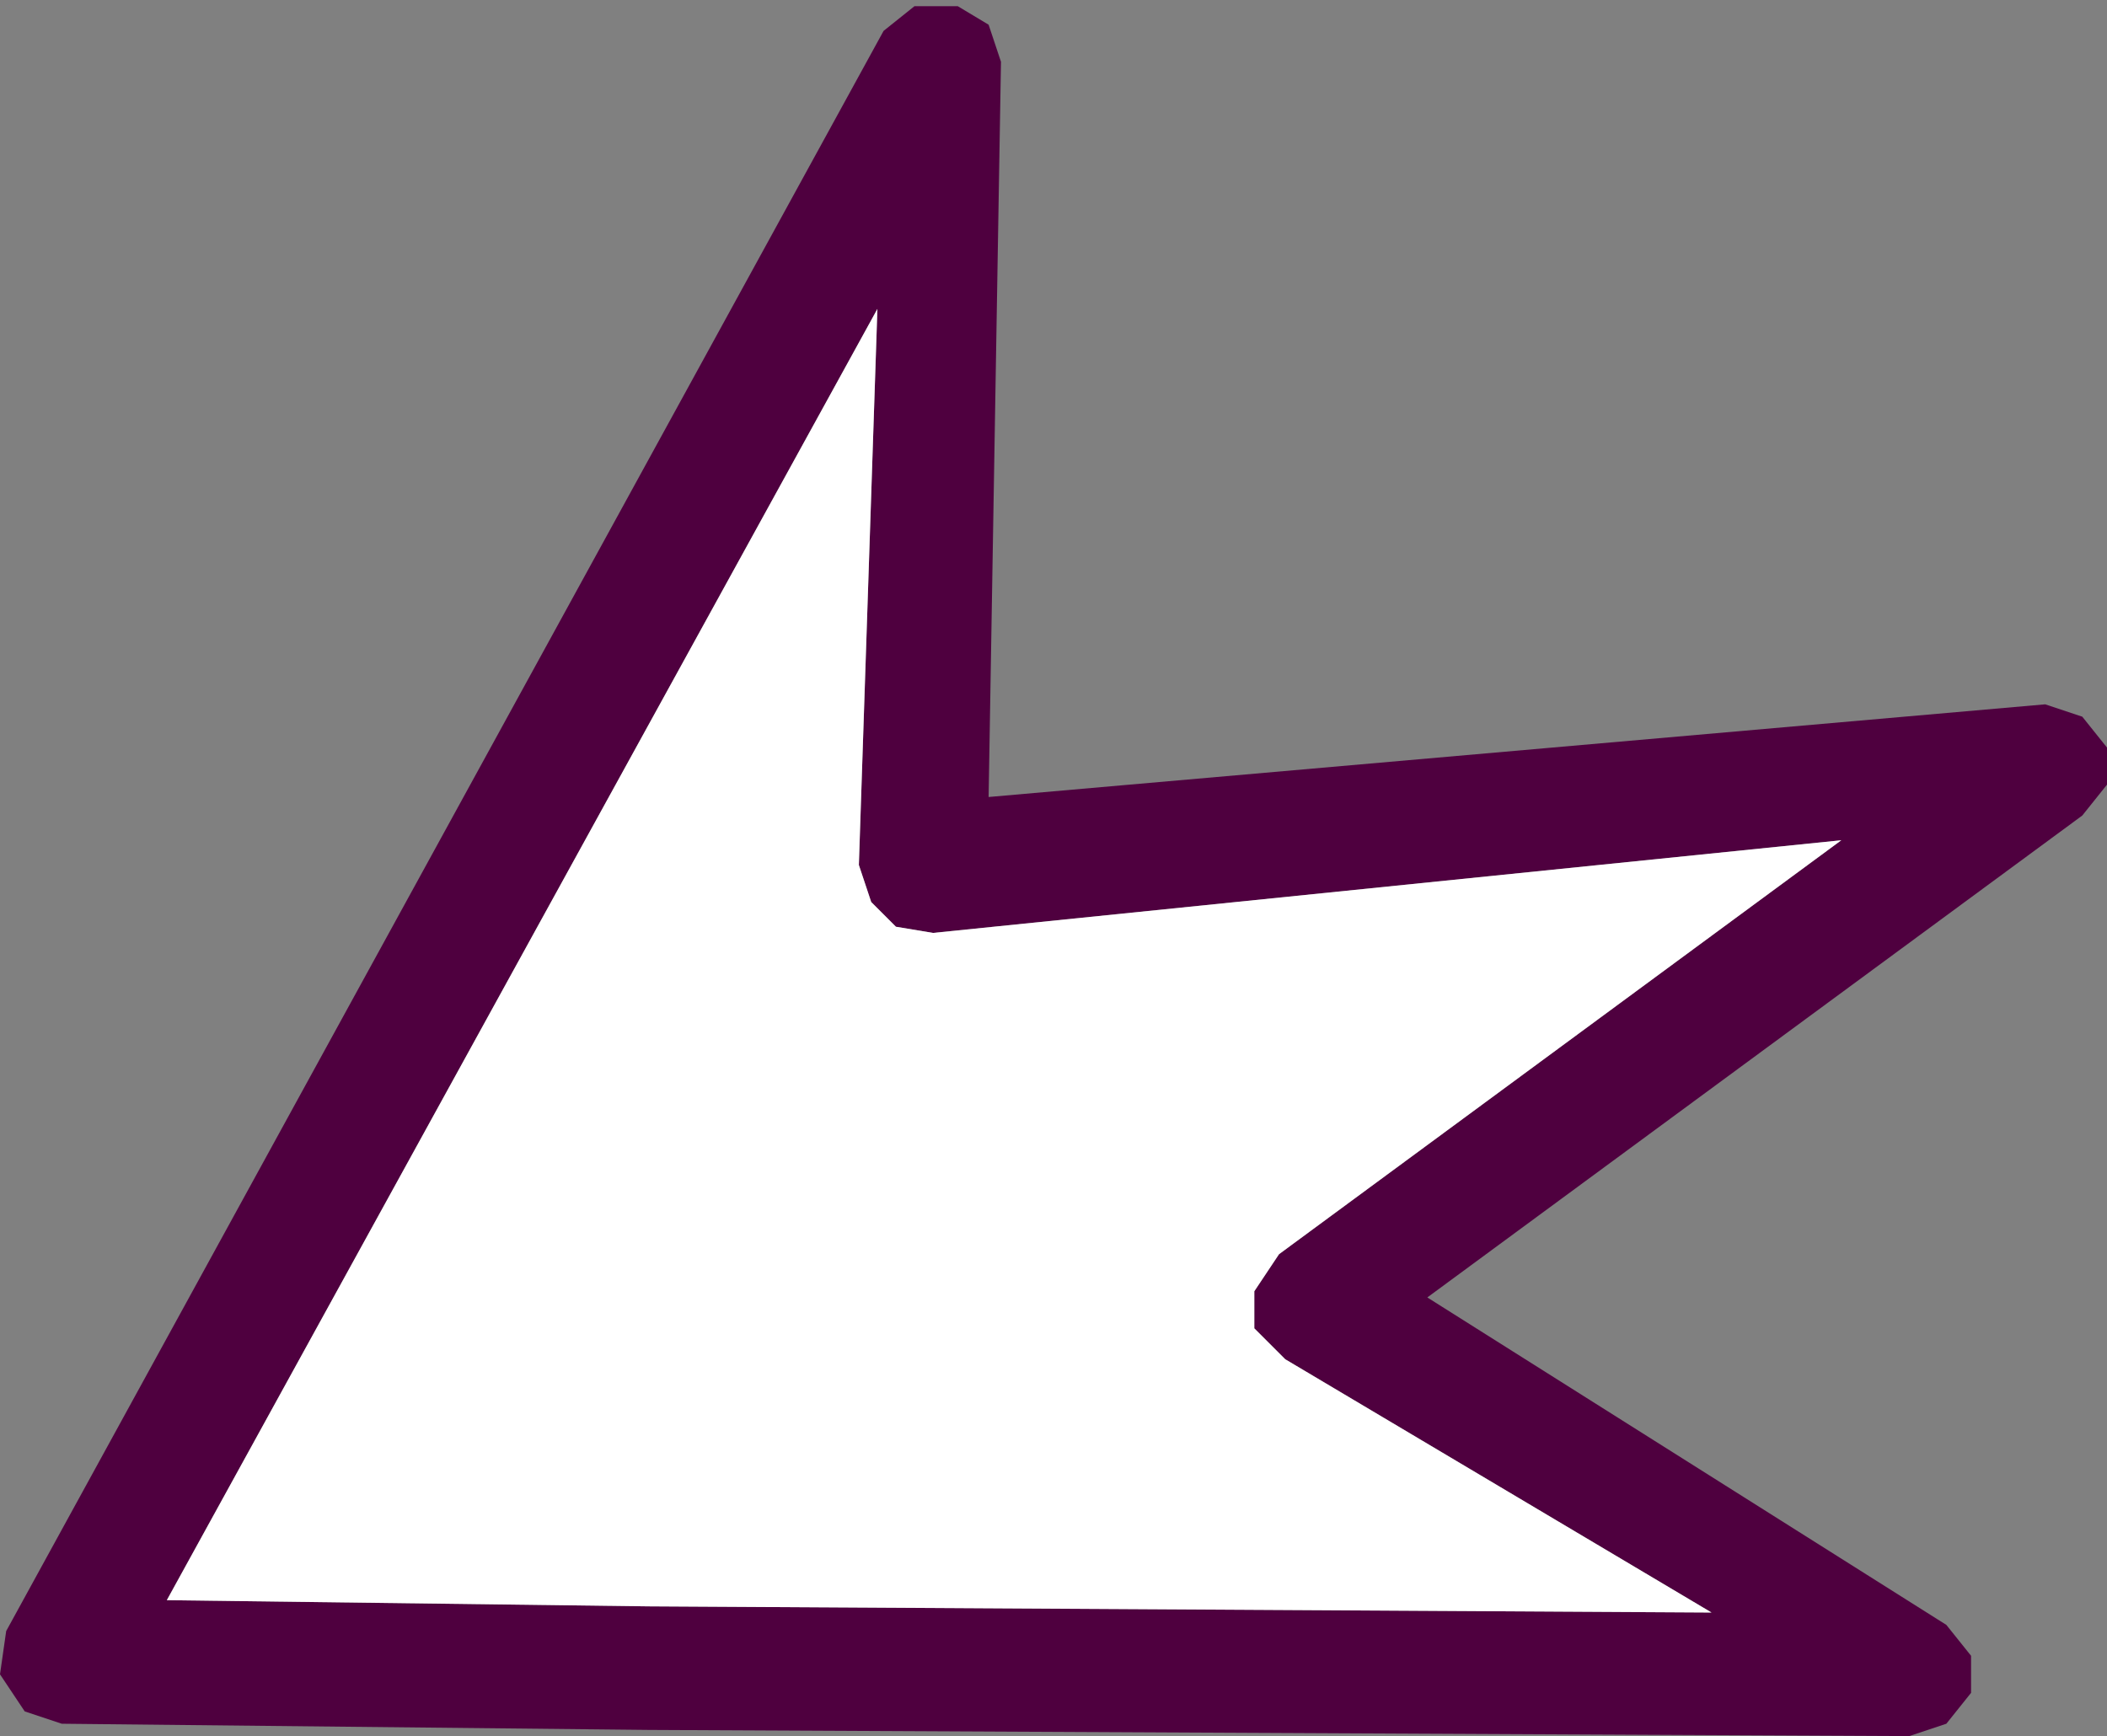
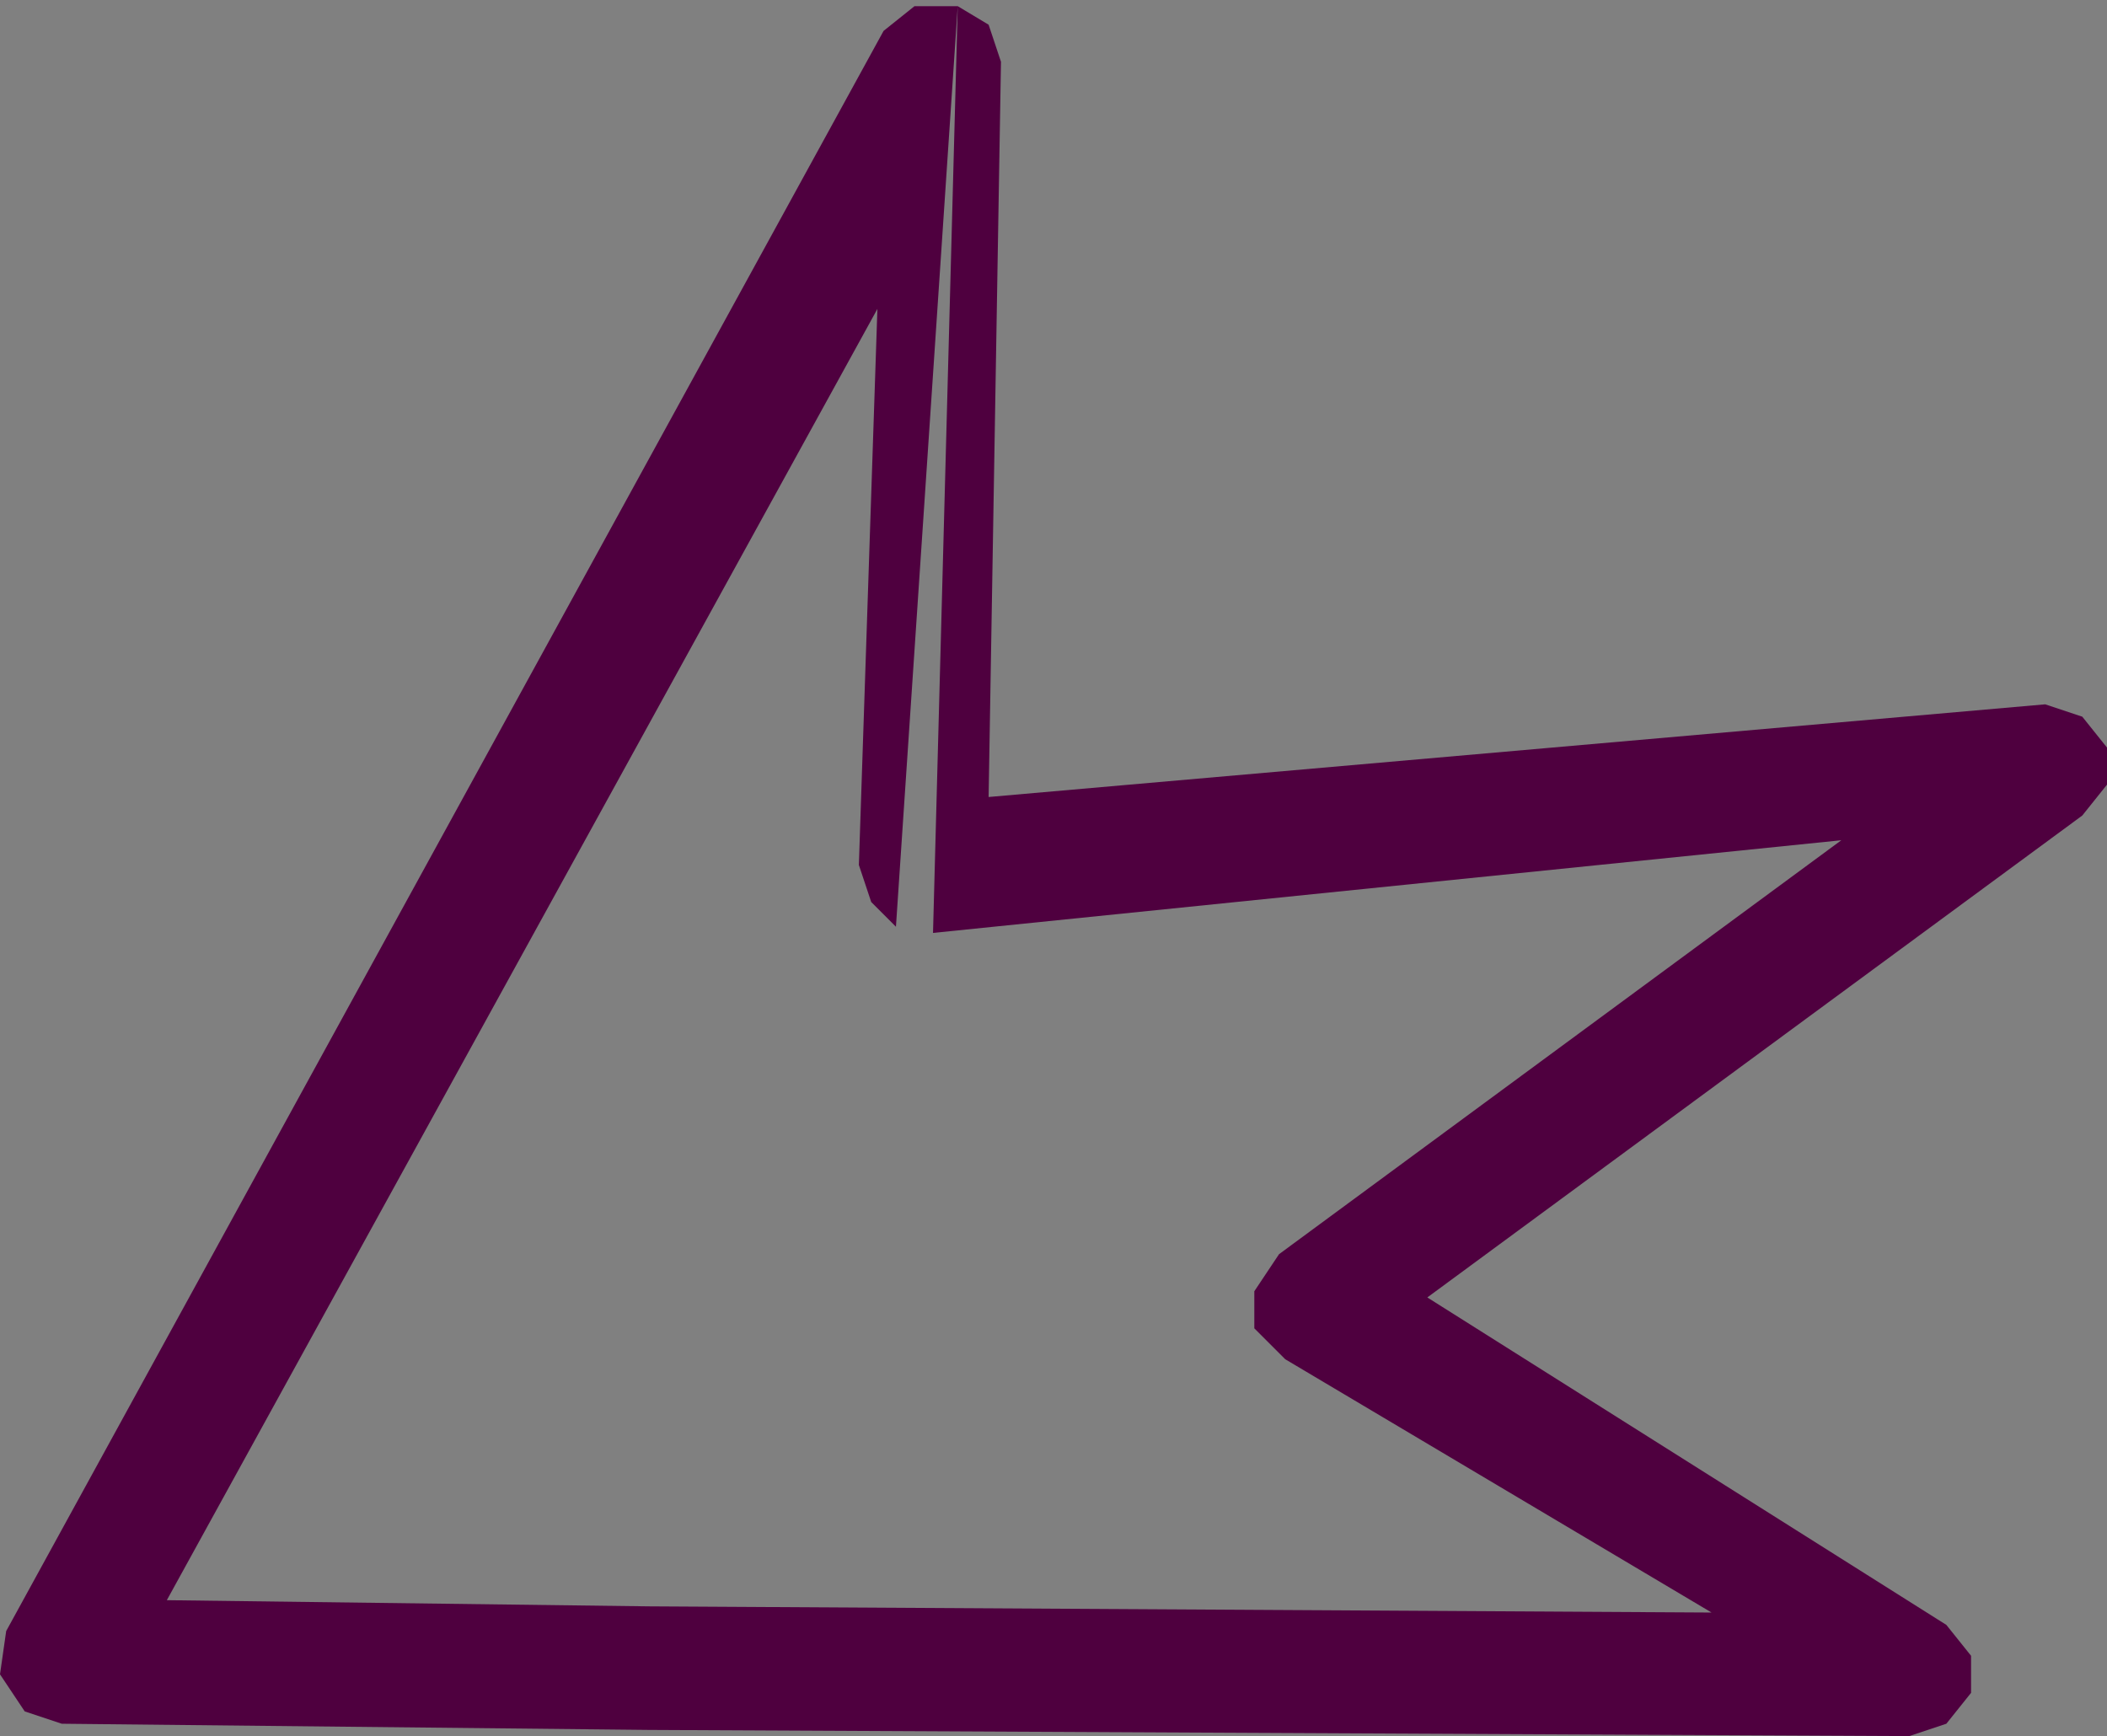
<svg xmlns="http://www.w3.org/2000/svg" height="14.05px" width="17.05px">
  <rect width="100%" height="100%" fill="#808080" stroke="none" />
  <g transform="matrix(1.0, 0.0, 0.0, 1.0, 5.5, 9.85)">
-     <path d="M2.25 -9.8 L2.5 -9.65 2.6 -9.35 2.5 -3.4 11.05 -4.15 11.35 -4.05 11.55 -3.8 11.55 -3.5 11.35 -3.25 6.05 0.65 10.25 3.3 10.45 3.55 10.45 3.85 10.25 4.1 9.95 4.2 -0.25 4.15 -5.0 4.1 -5.3 4.0 -5.5 3.7 -5.45 3.35 1.65 -9.6 1.9 -9.8 2.25 -9.8 M2.05 -2.3 L1.75 -2.35 1.55 -2.55 1.45 -2.85 1.6 -7.35 -4.15 3.1 -0.25 3.15 8.35 3.2 4.9 1.15 4.65 0.9 4.65 0.6 4.85 0.3 9.4 -3.05 2.05 -2.3" fill="#4f003f" fill-rule="evenodd" stroke="none" />
-     <path d="M2.05 -2.3 L9.4 -3.05 4.85 0.3 4.65 0.6 4.65 0.9 4.9 1.15 8.35 3.2 -0.25 3.15 -4.15 3.1 1.6 -7.35 1.45 -2.85 1.55 -2.55 1.75 -2.35 2.05 -2.3" fill="#ffffff" fill-rule="evenodd" stroke="none" />
+     <path d="M2.25 -9.8 L2.5 -9.65 2.6 -9.35 2.5 -3.4 11.05 -4.15 11.35 -4.05 11.55 -3.8 11.55 -3.5 11.35 -3.25 6.05 0.65 10.25 3.3 10.45 3.55 10.45 3.85 10.25 4.1 9.95 4.2 -0.25 4.15 -5.0 4.1 -5.3 4.0 -5.5 3.7 -5.45 3.35 1.65 -9.6 1.9 -9.8 2.25 -9.8 L1.75 -2.35 1.55 -2.55 1.45 -2.85 1.6 -7.35 -4.15 3.1 -0.25 3.15 8.35 3.2 4.9 1.15 4.65 0.9 4.65 0.6 4.85 0.3 9.4 -3.05 2.05 -2.3" fill="#4f003f" fill-rule="evenodd" stroke="none" />
  </g>
</svg>